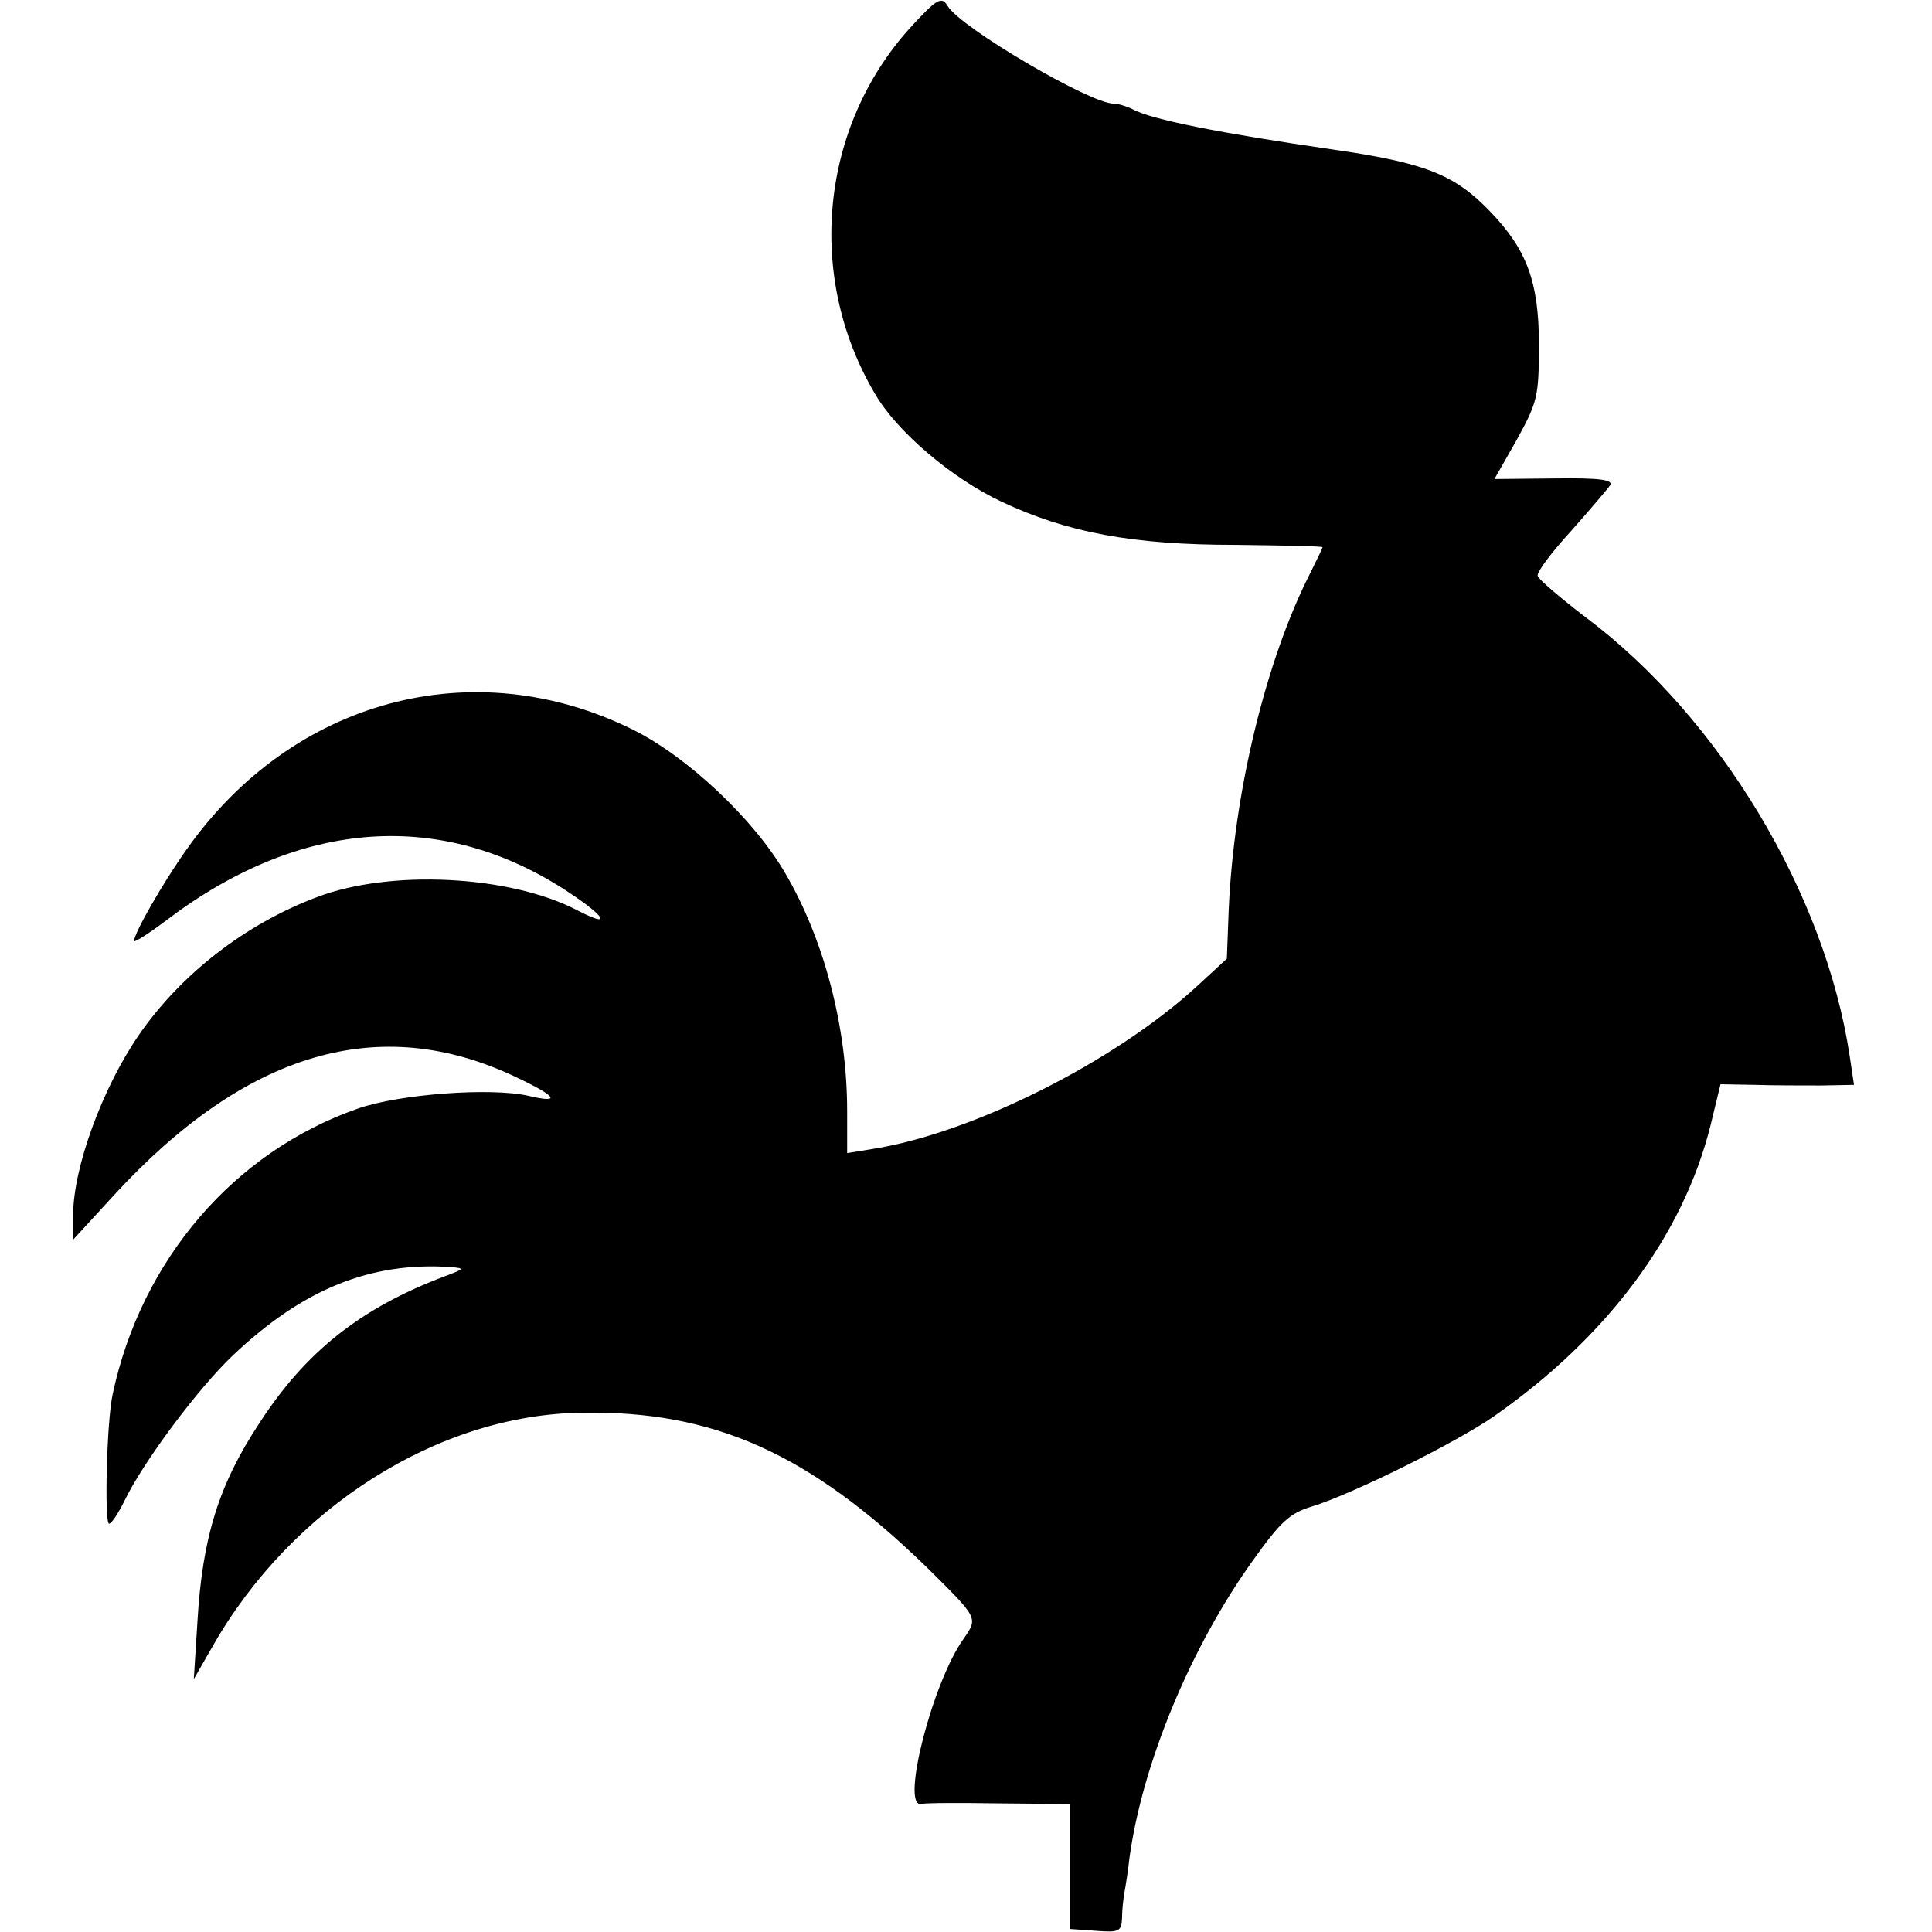
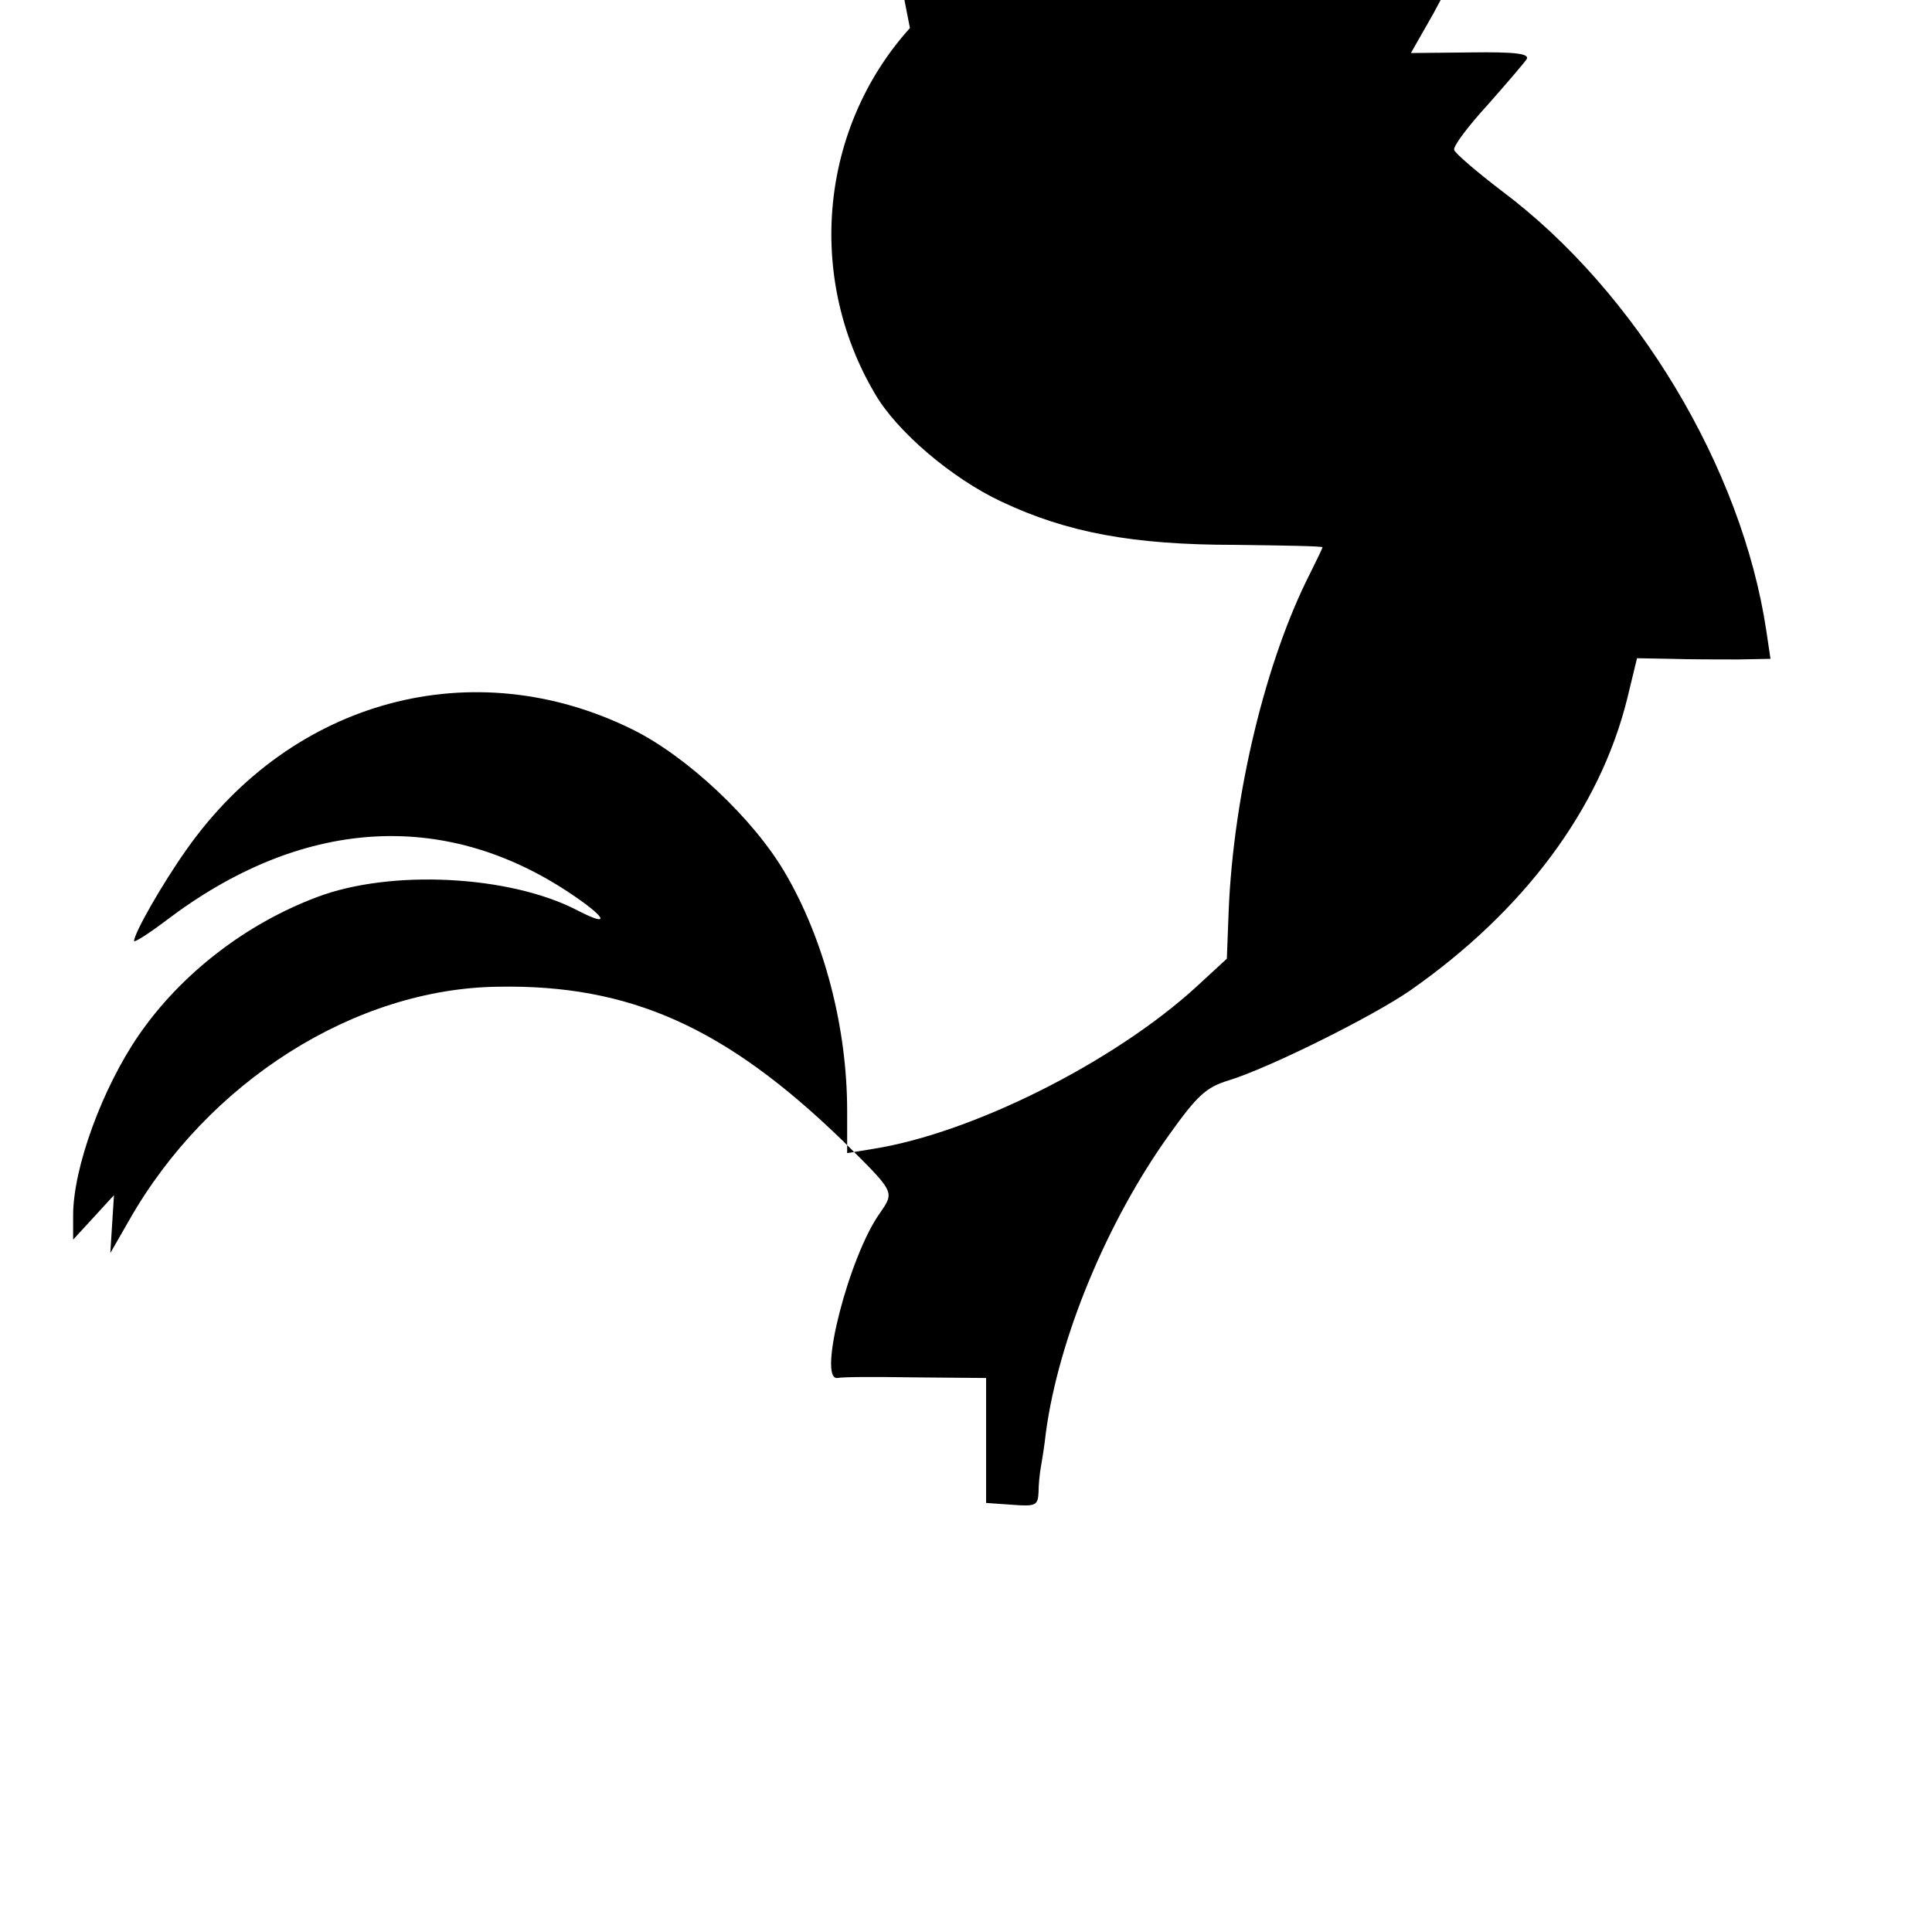
<svg xmlns="http://www.w3.org/2000/svg" version="1.0" width="317pt" height="317pt" viewBox="0 0 317 317" preserveAspectRatio="xMidYMid meet">
  <g transform="translate(0,317) scale(0.1,-0.1)" fill="#000000" stroke="none">
-     <path d="M1493 3124 c-147 -163 -171 -407 -58 -599 36 -63 127 -140 208 -178 108 -51 216 -71 384 -71 79 -1 143 -2 143 -4 0 -1 -9 -20 -20 -42 -73 -143 -126 -362 -134 -554 l-3 -79 -51 -47 c-135 -123 -366 -239 -529 -265 l-43 -7 0 69 c0 138 -38 282 -102 391 -52 89 -161 191 -250 235 -261 129 -558 50 -732 -197 -39 -55 -86 -137 -86 -150 0 -3 24 12 53 34 220 167 453 183 660 46 62 -41 71 -59 15 -30 -111 58 -307 68 -428 22 -117 -44 -223 -126 -292 -226 -60 -87 -108 -218 -108 -296 l0 -40 67 73 c217 236 436 300 659 194 68 -32 76 -44 21 -31 -61 14 -212 3 -280 -21 -203 -71 -355 -248 -402 -468 -10 -44 -14 -213 -6 -213 4 0 15 17 25 37 30 63 121 185 178 239 115 109 226 154 358 145 23 -2 22 -3 -10 -15 -138 -52 -229 -124 -305 -242 -66 -100 -93 -187 -101 -324 l-6 -95 31 54 c129 227 370 380 605 383 217 4 374 -67 565 -252 87 -86 86 -84 62 -119 -51 -71 -103 -275 -70 -271 8 2 66 2 129 1 l115 -1 0 -102 0 -103 43 -3 c38 -3 42 -1 43 20 0 13 2 32 4 43 2 11 6 36 8 55 21 156 101 348 203 490 45 63 60 77 96 88 66 20 237 105 299 148 186 130 311 297 356 479 l16 66 56 -1 c31 -1 80 -1 110 -1 l53 1 -7 47 c-40 266 -213 555 -433 720 -42 32 -78 63 -79 68 -2 6 23 39 55 74 31 35 60 69 64 75 5 9 -19 12 -91 11 l-99 -1 37 65 c34 62 36 71 36 156 0 103 -20 156 -81 219 -58 60 -106 79 -259 101 -180 26 -297 49 -327 66 -10 5 -24 9 -31 9 -38 0 -250 124 -272 160 -10 17 -18 12 -62 -36z" />
+     <path d="M1493 3124 c-147 -163 -171 -407 -58 -599 36 -63 127 -140 208 -178 108 -51 216 -71 384 -71 79 -1 143 -2 143 -4 0 -1 -9 -20 -20 -42 -73 -143 -126 -362 -134 -554 l-3 -79 -51 -47 c-135 -123 -366 -239 -529 -265 l-43 -7 0 69 c0 138 -38 282 -102 391 -52 89 -161 191 -250 235 -261 129 -558 50 -732 -197 -39 -55 -86 -137 -86 -150 0 -3 24 12 53 34 220 167 453 183 660 46 62 -41 71 -59 15 -30 -111 58 -307 68 -428 22 -117 -44 -223 -126 -292 -226 -60 -87 -108 -218 -108 -296 l0 -40 67 73 l-6 -95 31 54 c129 227 370 380 605 383 217 4 374 -67 565 -252 87 -86 86 -84 62 -119 -51 -71 -103 -275 -70 -271 8 2 66 2 129 1 l115 -1 0 -102 0 -103 43 -3 c38 -3 42 -1 43 20 0 13 2 32 4 43 2 11 6 36 8 55 21 156 101 348 203 490 45 63 60 77 96 88 66 20 237 105 299 148 186 130 311 297 356 479 l16 66 56 -1 c31 -1 80 -1 110 -1 l53 1 -7 47 c-40 266 -213 555 -433 720 -42 32 -78 63 -79 68 -2 6 23 39 55 74 31 35 60 69 64 75 5 9 -19 12 -91 11 l-99 -1 37 65 c34 62 36 71 36 156 0 103 -20 156 -81 219 -58 60 -106 79 -259 101 -180 26 -297 49 -327 66 -10 5 -24 9 -31 9 -38 0 -250 124 -272 160 -10 17 -18 12 -62 -36z" />
  </g>
</svg>